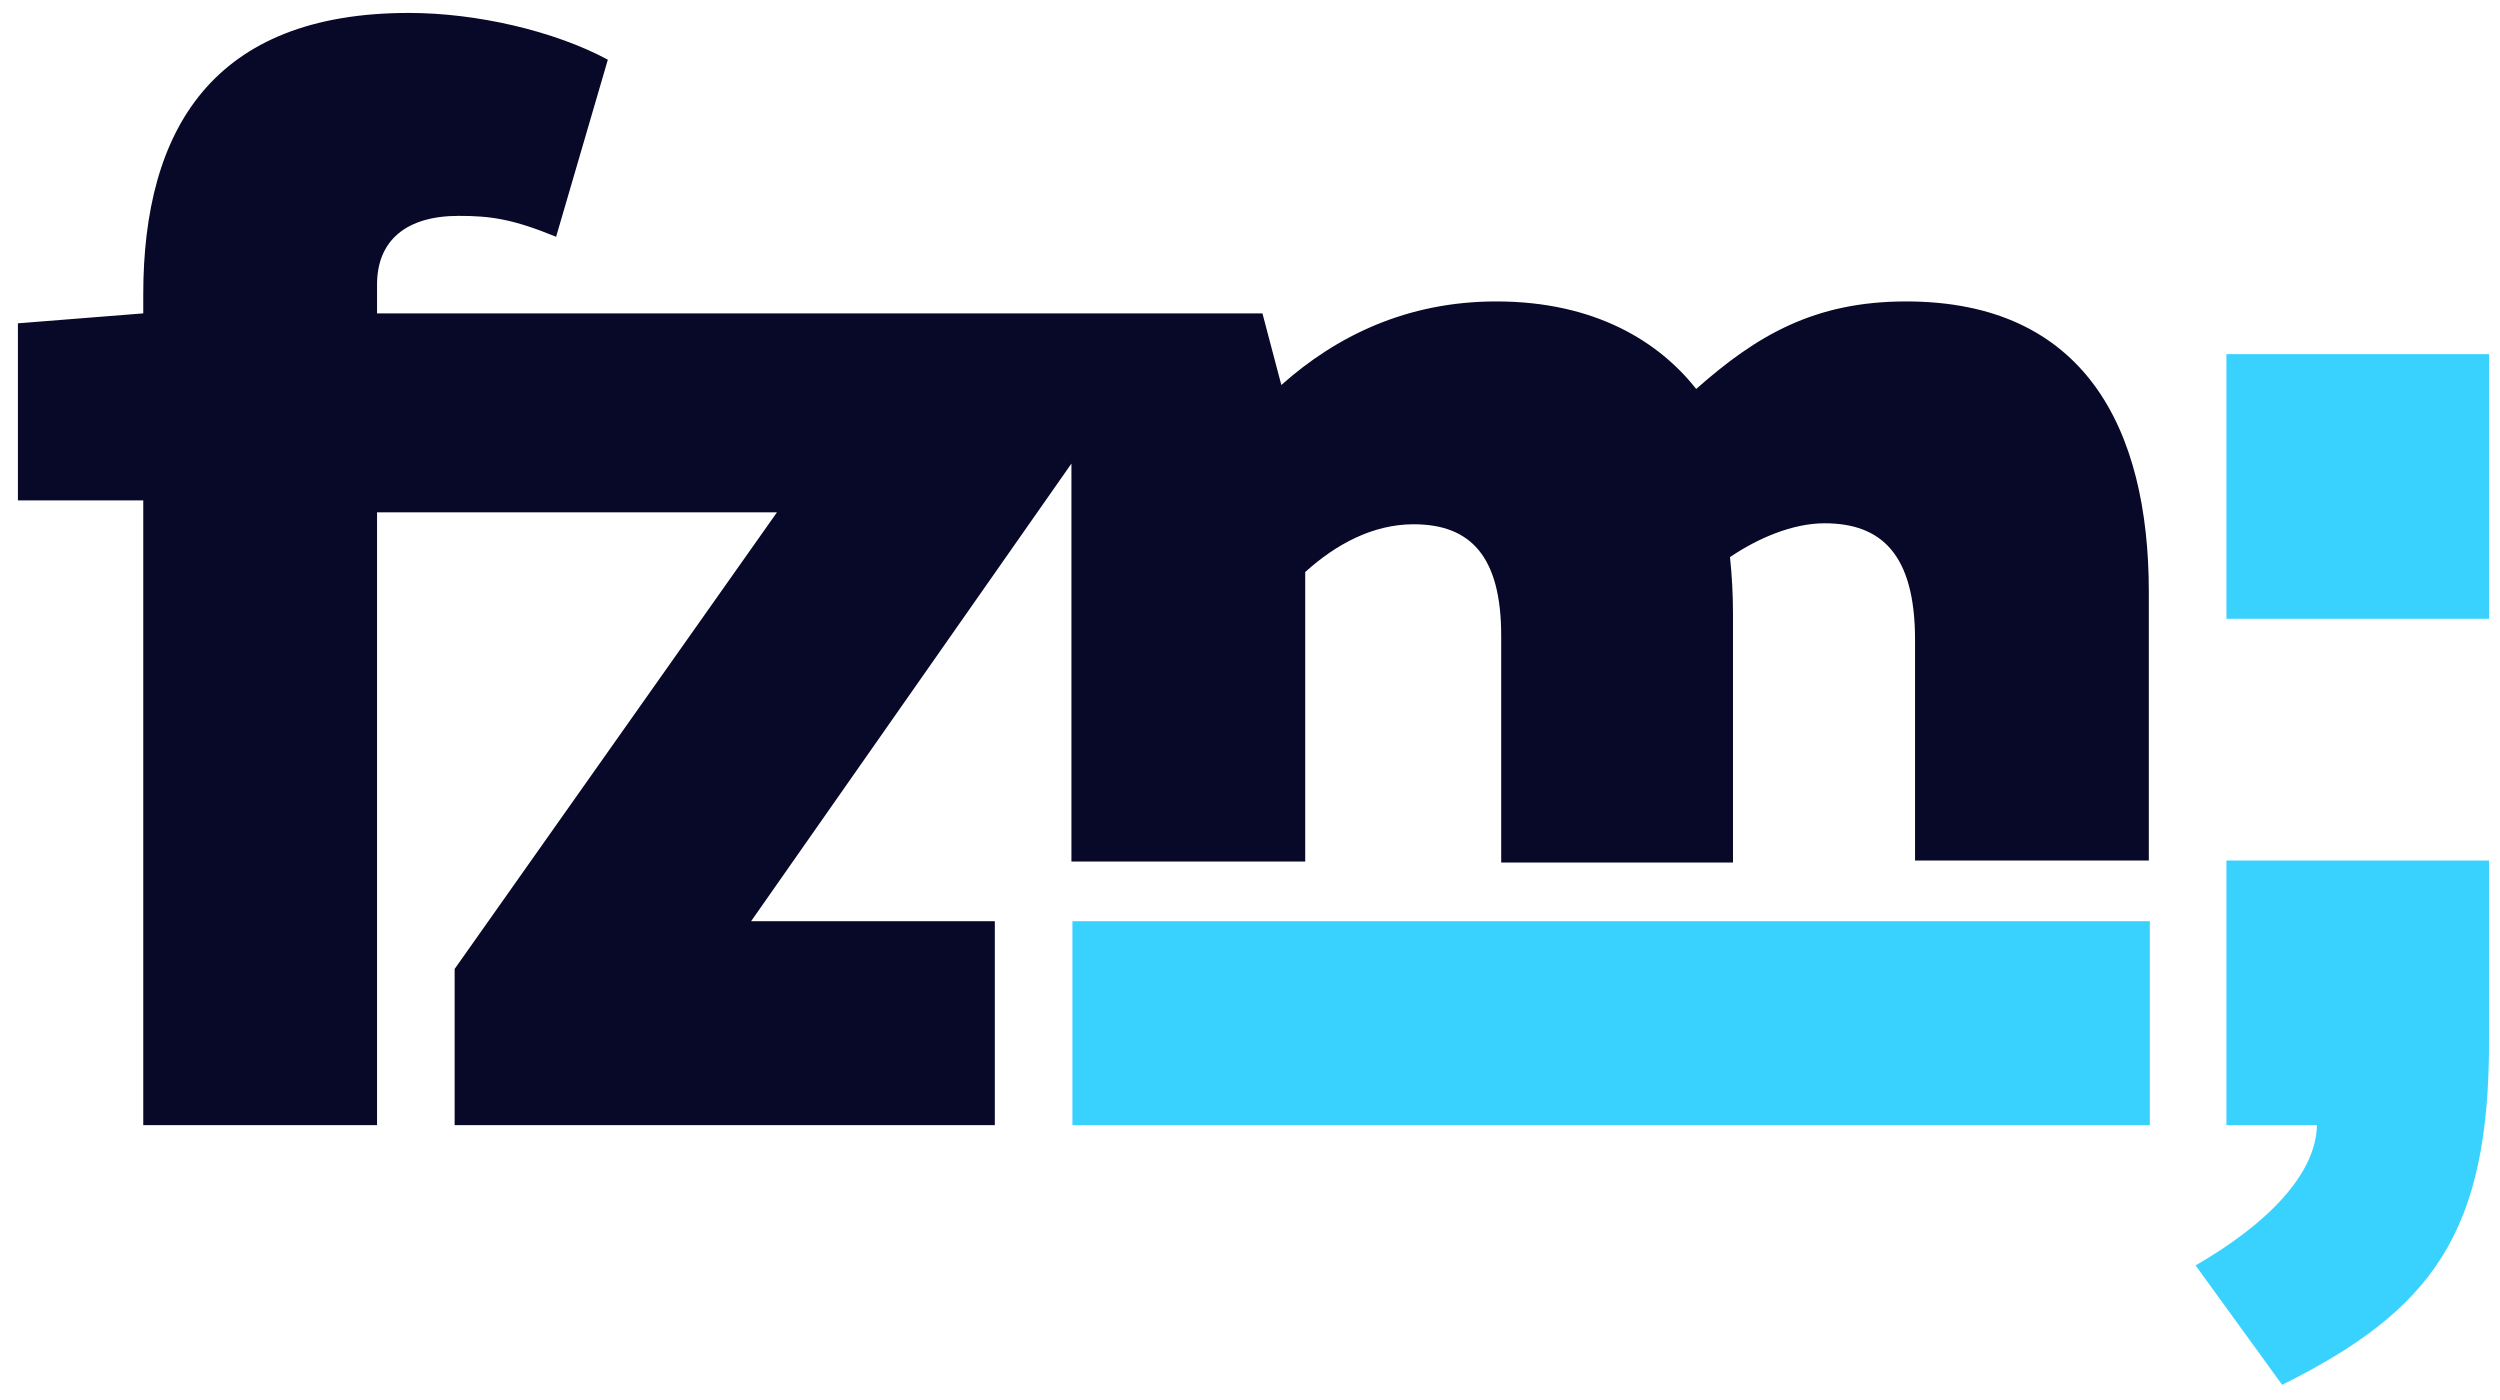
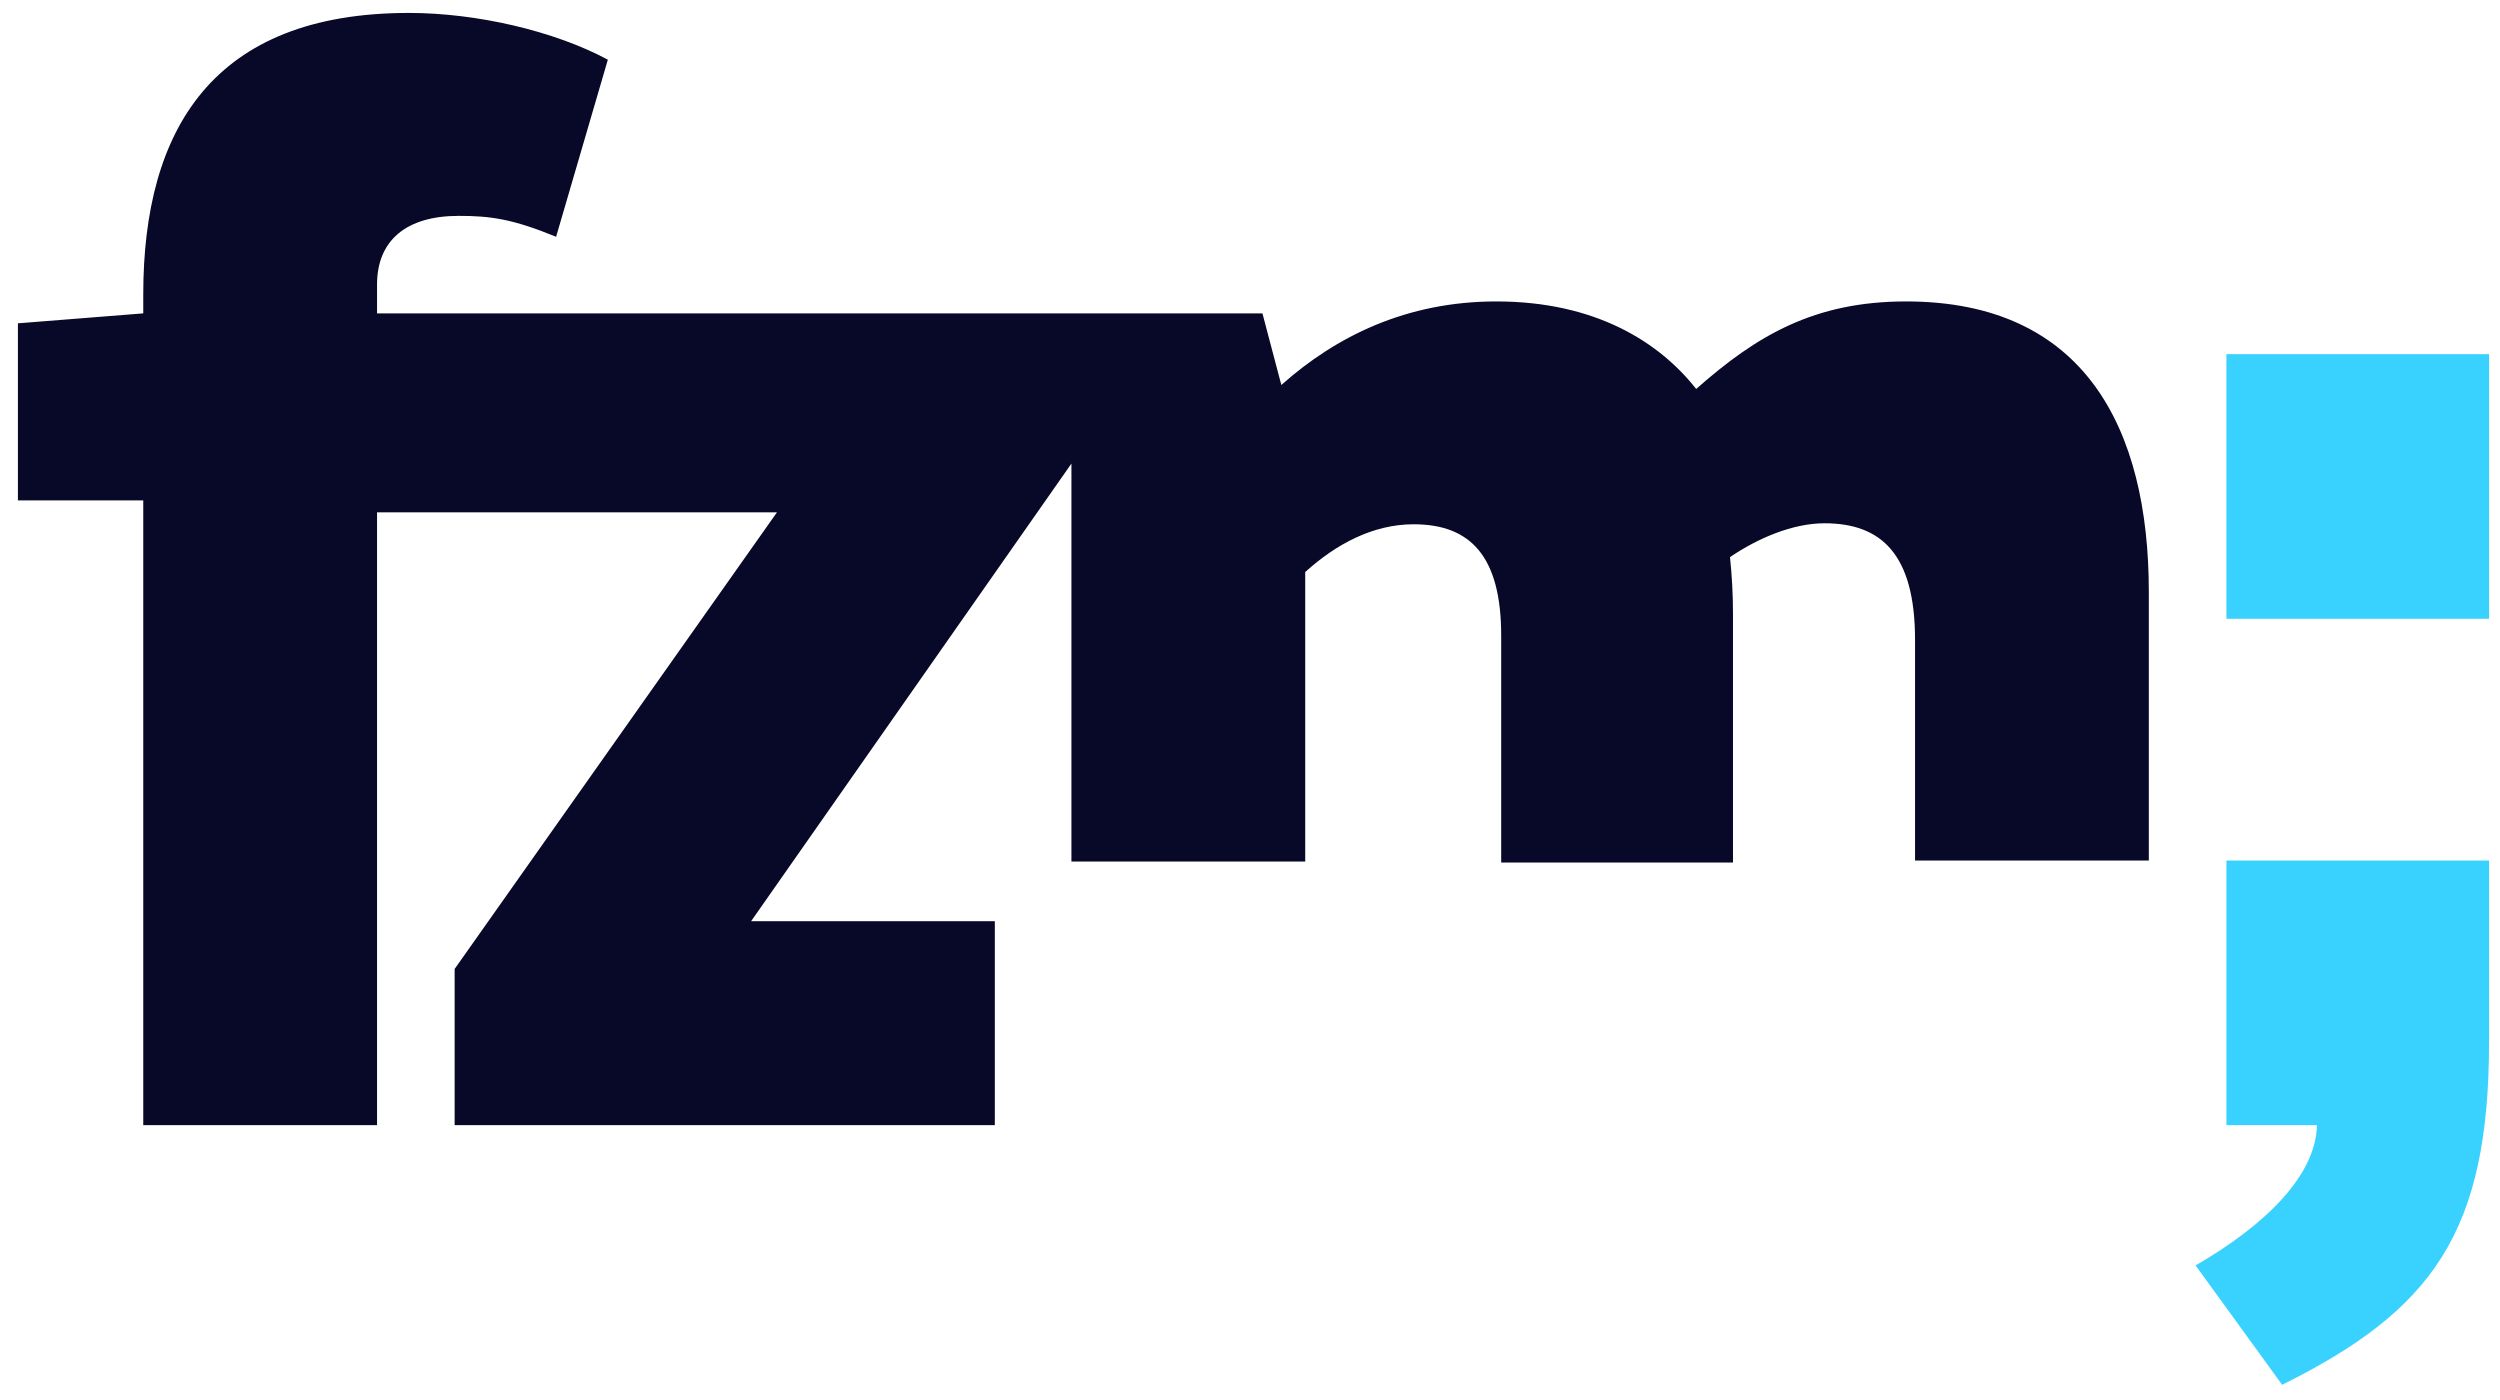
<svg xmlns="http://www.w3.org/2000/svg" id="FZM" x="0" y="0" version="1.1" viewBox="0 0 251.3 140.7" xml:space="preserve">
  <defs />
  <style>.st1{fill:#39d2ff}</style>
  <path id="XMLID_10_" fill="#080828" d="M191.6 30.3c-9.2 0-15 3.4-21.1 8.8-3.7-4.7-10.1-8.8-20.1-8.8-9 0-16.1 3.5-21.6 8.4l-1.9-7.2h-89v-2.9c0-4.4 2.9-6.9 8.2-6.9 3.2 0 5.4.3 9.8 2.1L61.1 6c-5.4-2.9-13.2-4.7-20-4.7-19.7 0-26.7 11.7-26.7 28.3v1.9l-12.6 1v17.8h12.6v62.8h23.5V51.5h40.2L45.7 97.4v15.7H100V92.6H75.5l32.2-46v40h23.5V57.5c3.1-2.8 6.8-4.8 10.9-4.8 5.7 0 8.8 3.2 8.8 11.2v22.8h23.3v-25c0-1.9-.1-3.8-.3-5.7 2.8-1.9 6.3-3.4 9.5-3.4 5.7 0 9.1 3.1 9.1 11.7v22.2H216v-27c0-16.5-6.5-29.2-24.4-29.2z" />
  <g id="XMLID_4_">
    <path id="XMLID_5_" d="M223.8 113.1h9.1c-.1 5-5.1 10-12.2 14.1l8.7 12c15.1-7.5 20.8-15.3 20.8-34.5V86.5h-26.4v26.6z" class="st1" />
    <path id="XMLID_6_" d="M223.8 35.6h26.4v26.6h-26.4z" class="st1" />
-     <path id="XMLID_7_" d="M107.8 92.6h108.3v20.5H107.8z" class="st1" />
  </g>
</svg>